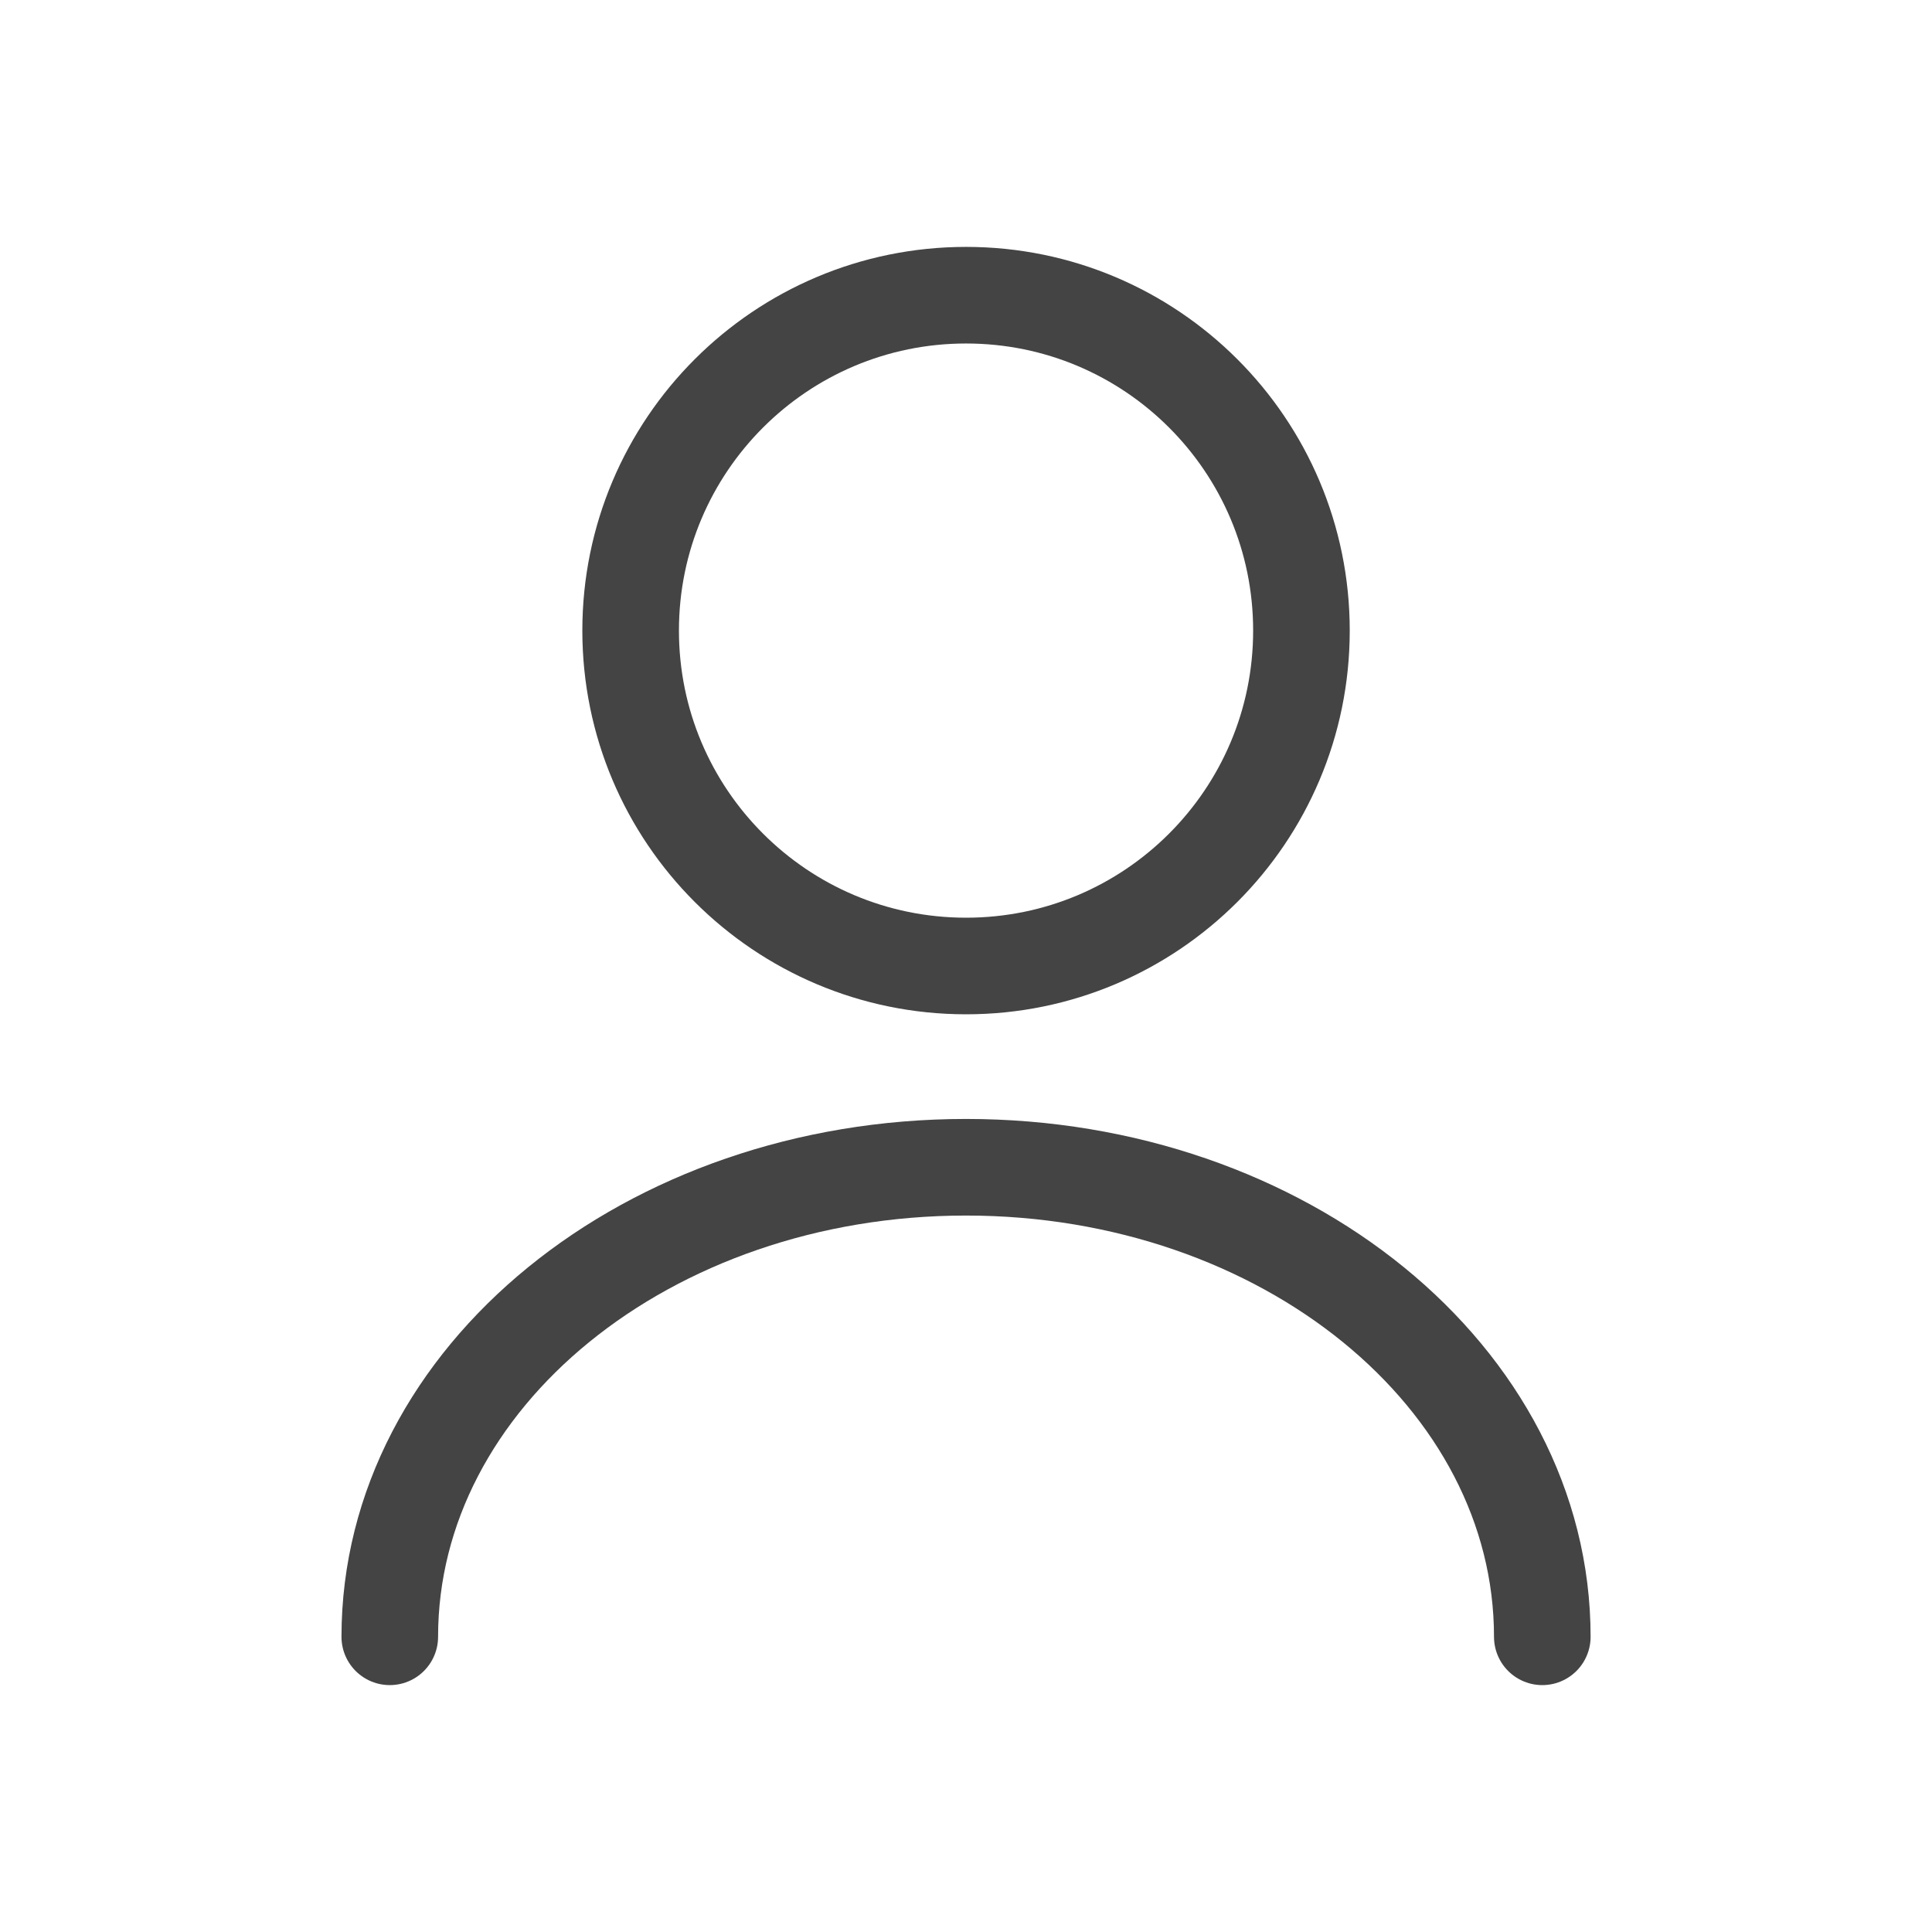
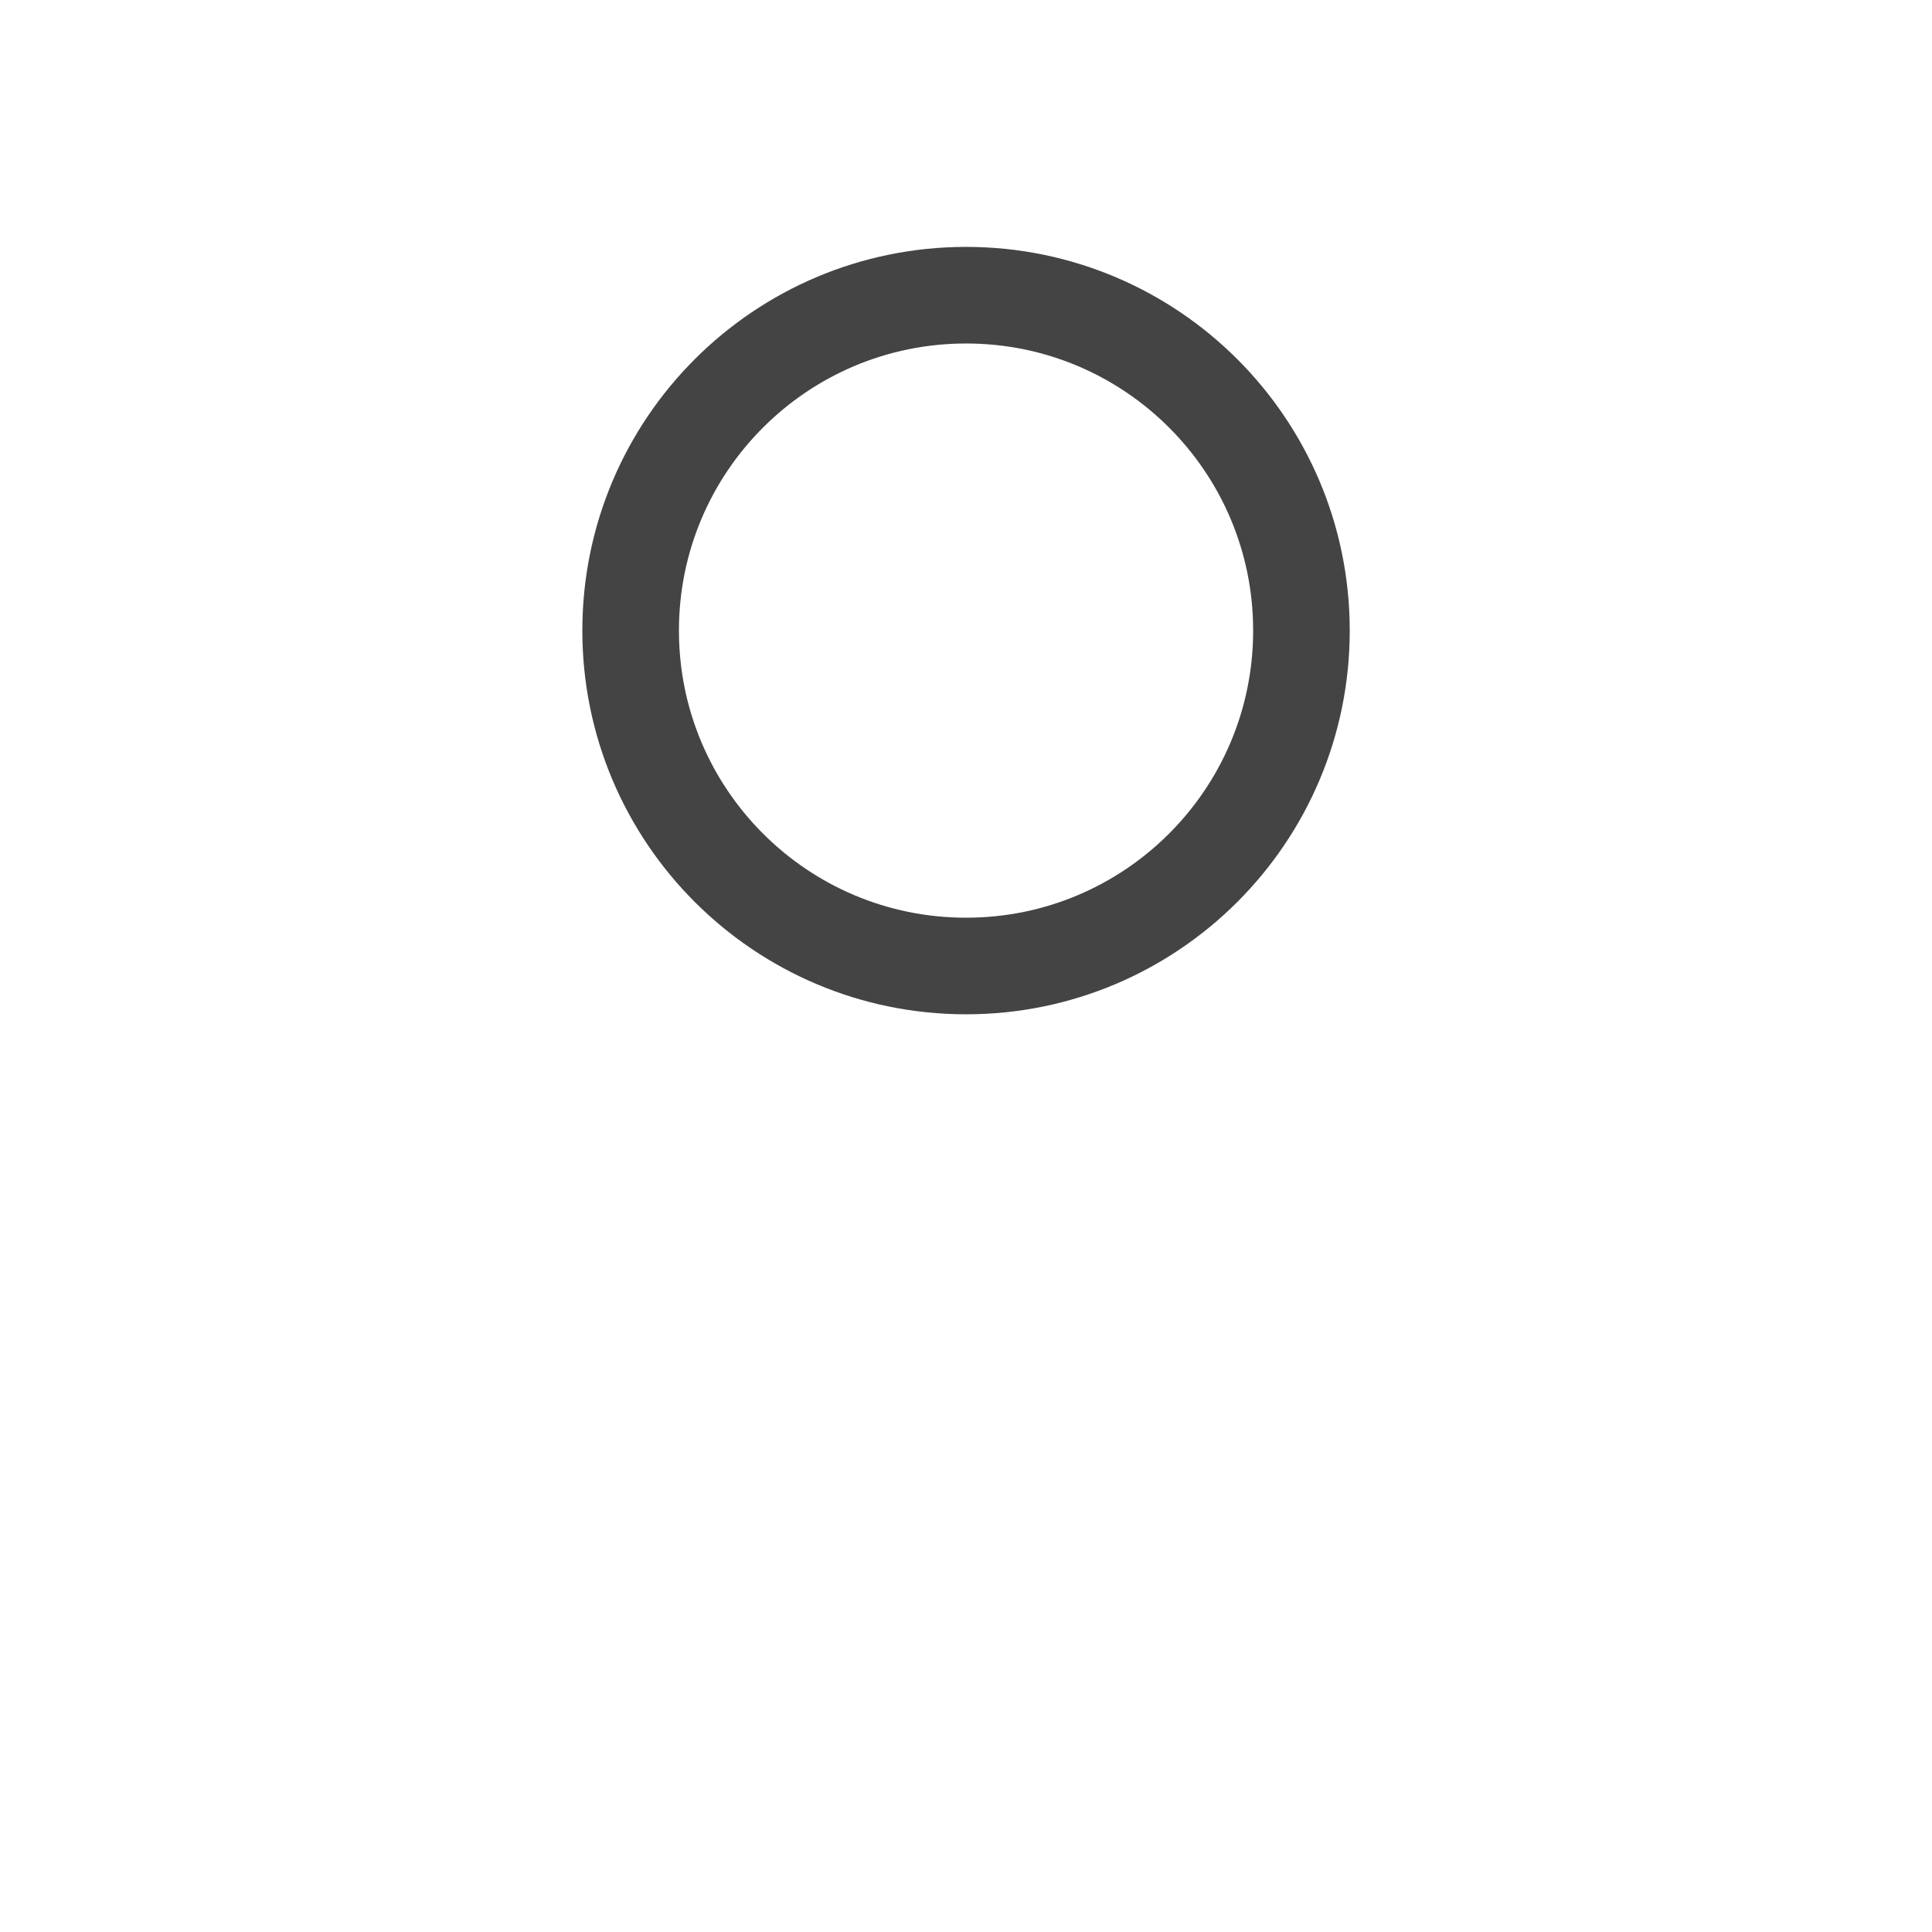
<svg xmlns="http://www.w3.org/2000/svg" width="24" height="24" viewBox="0 0 24 24" fill="none">
  <path d="M12.001 12C14.302 12 16.167 10.135 16.167 7.833C16.167 5.532 14.302 3.667 12.001 3.667C9.699 3.667 7.834 5.532 7.834 7.833C7.834 10.135 9.699 12 12.001 12Z" stroke="#434443" stroke-width="1.2" stroke-linecap="round" stroke-linejoin="round" />
-   <path d="M19.159 20.333C19.159 17.108 15.95 14.5 12 14.5C8.05 14.5 4.842 17.108 4.842 20.333" stroke="#434443" stroke-width="1.2" stroke-linecap="round" stroke-linejoin="round" />
</svg>